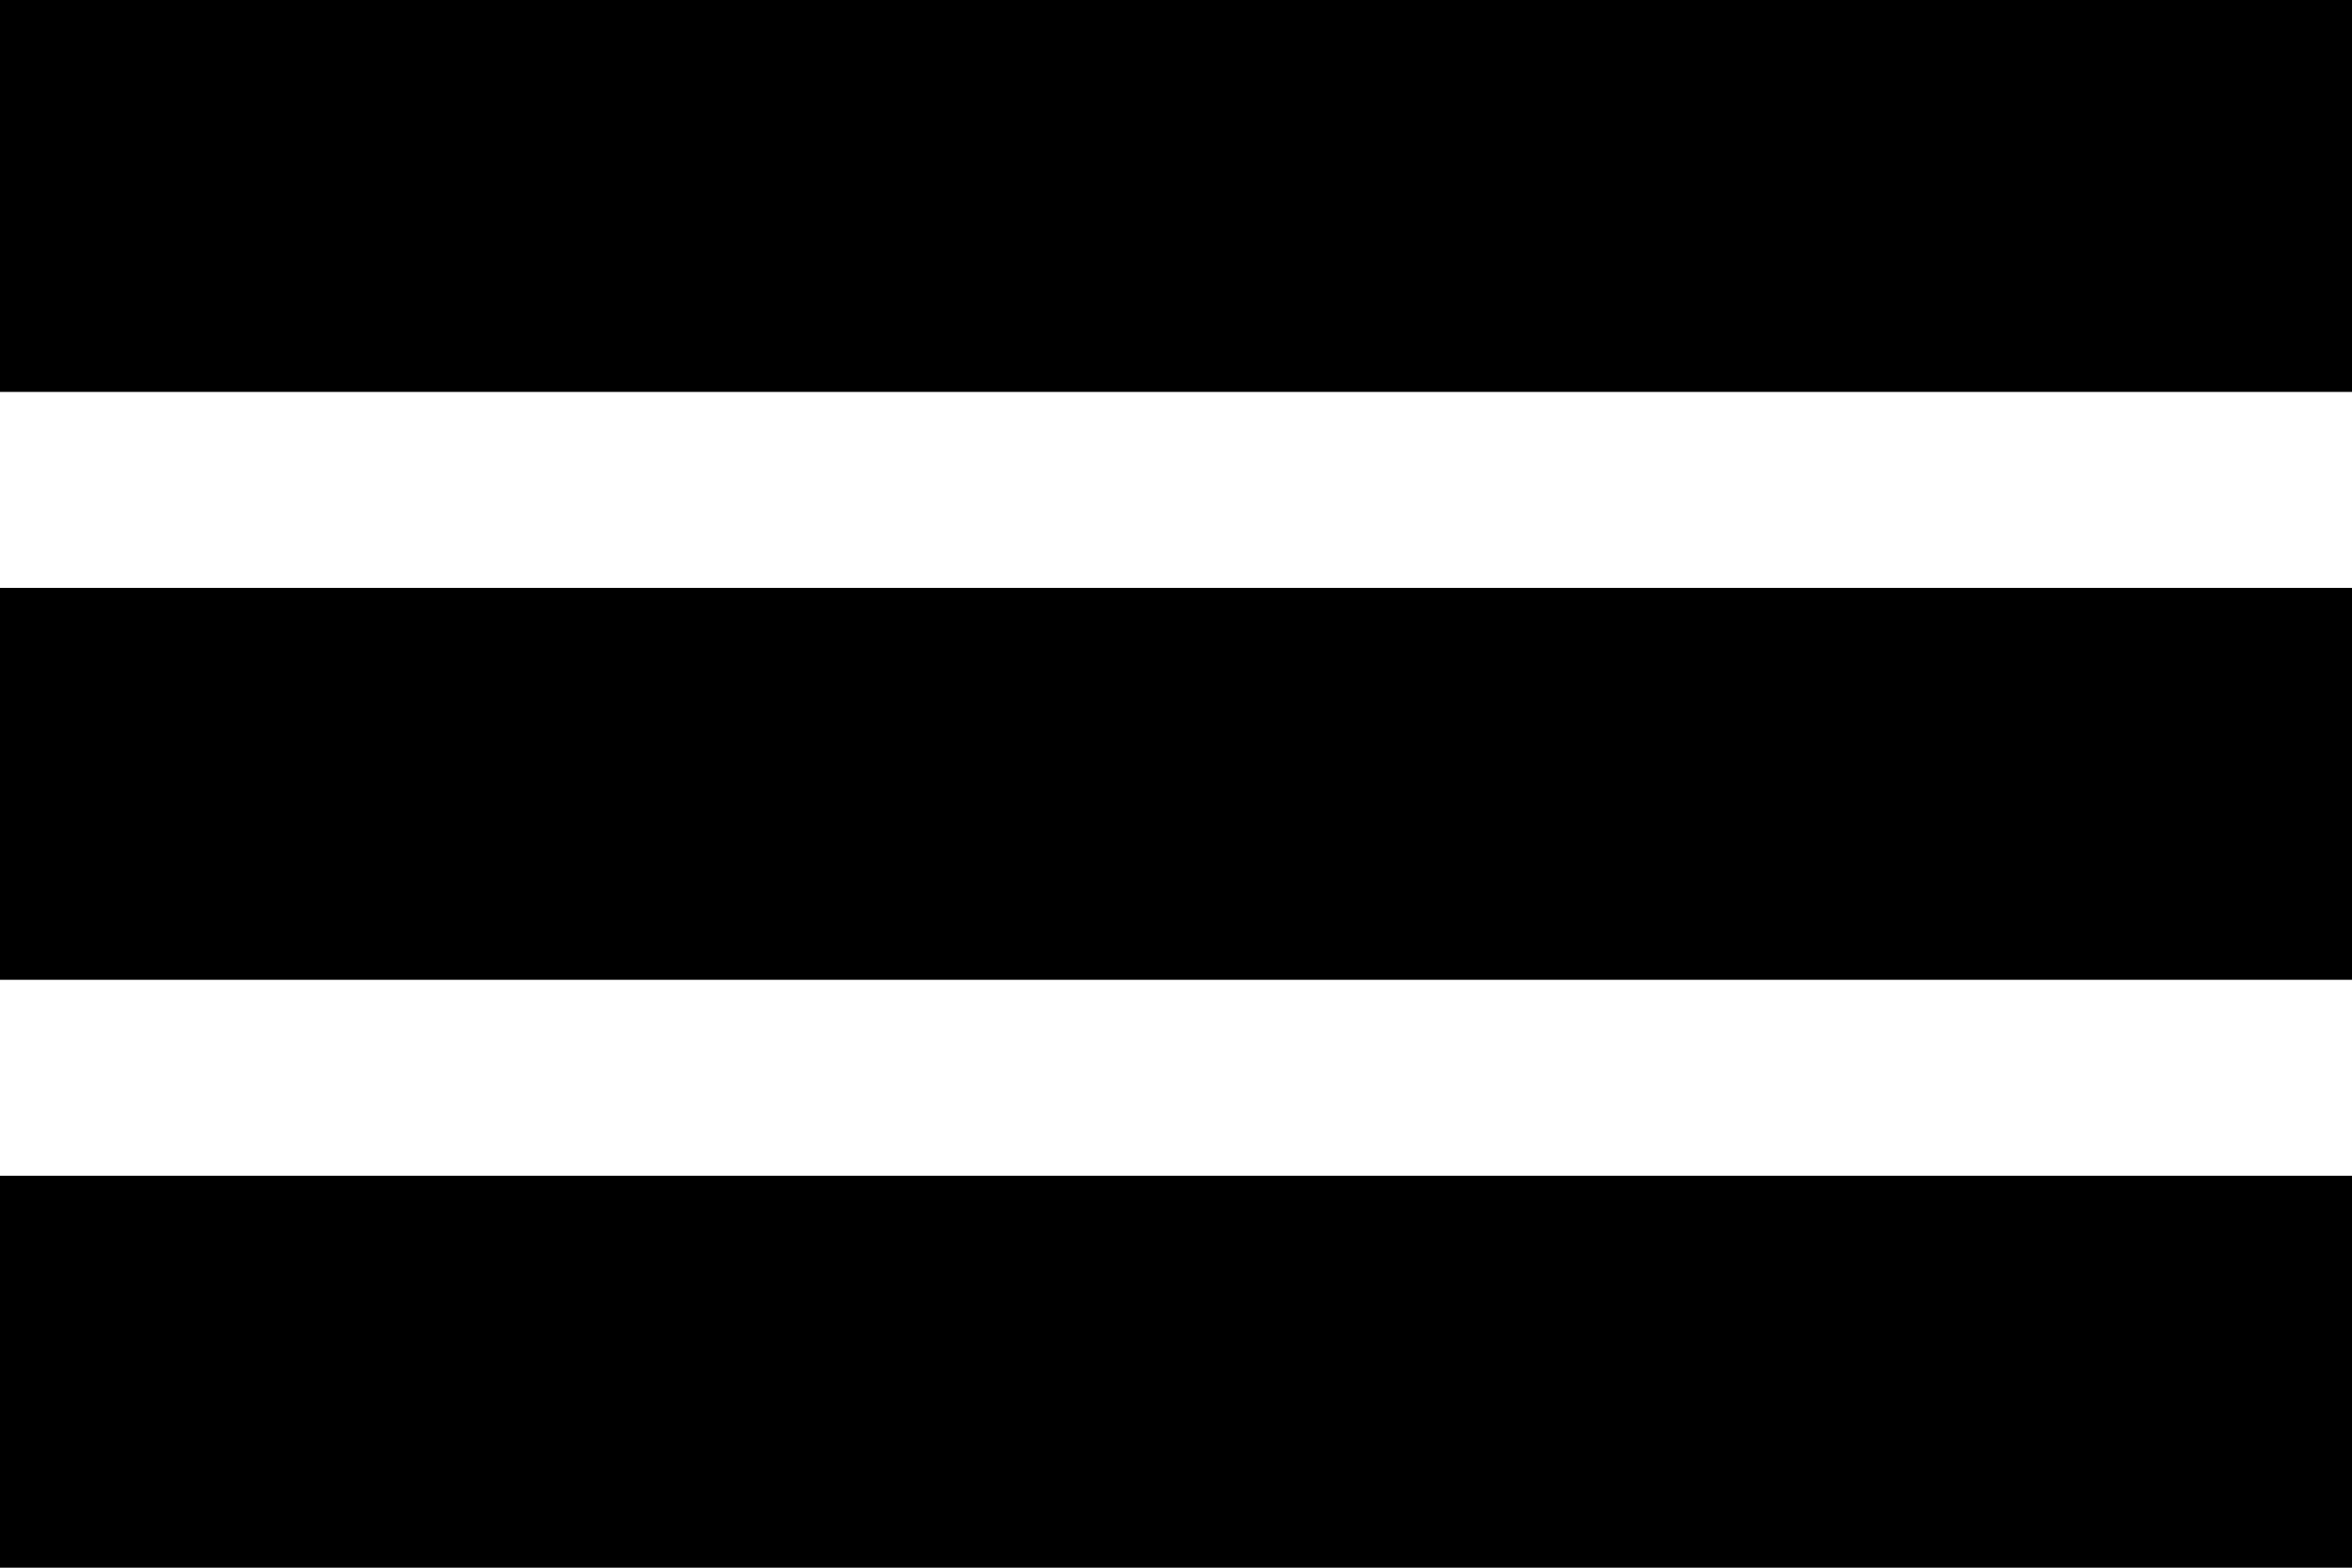
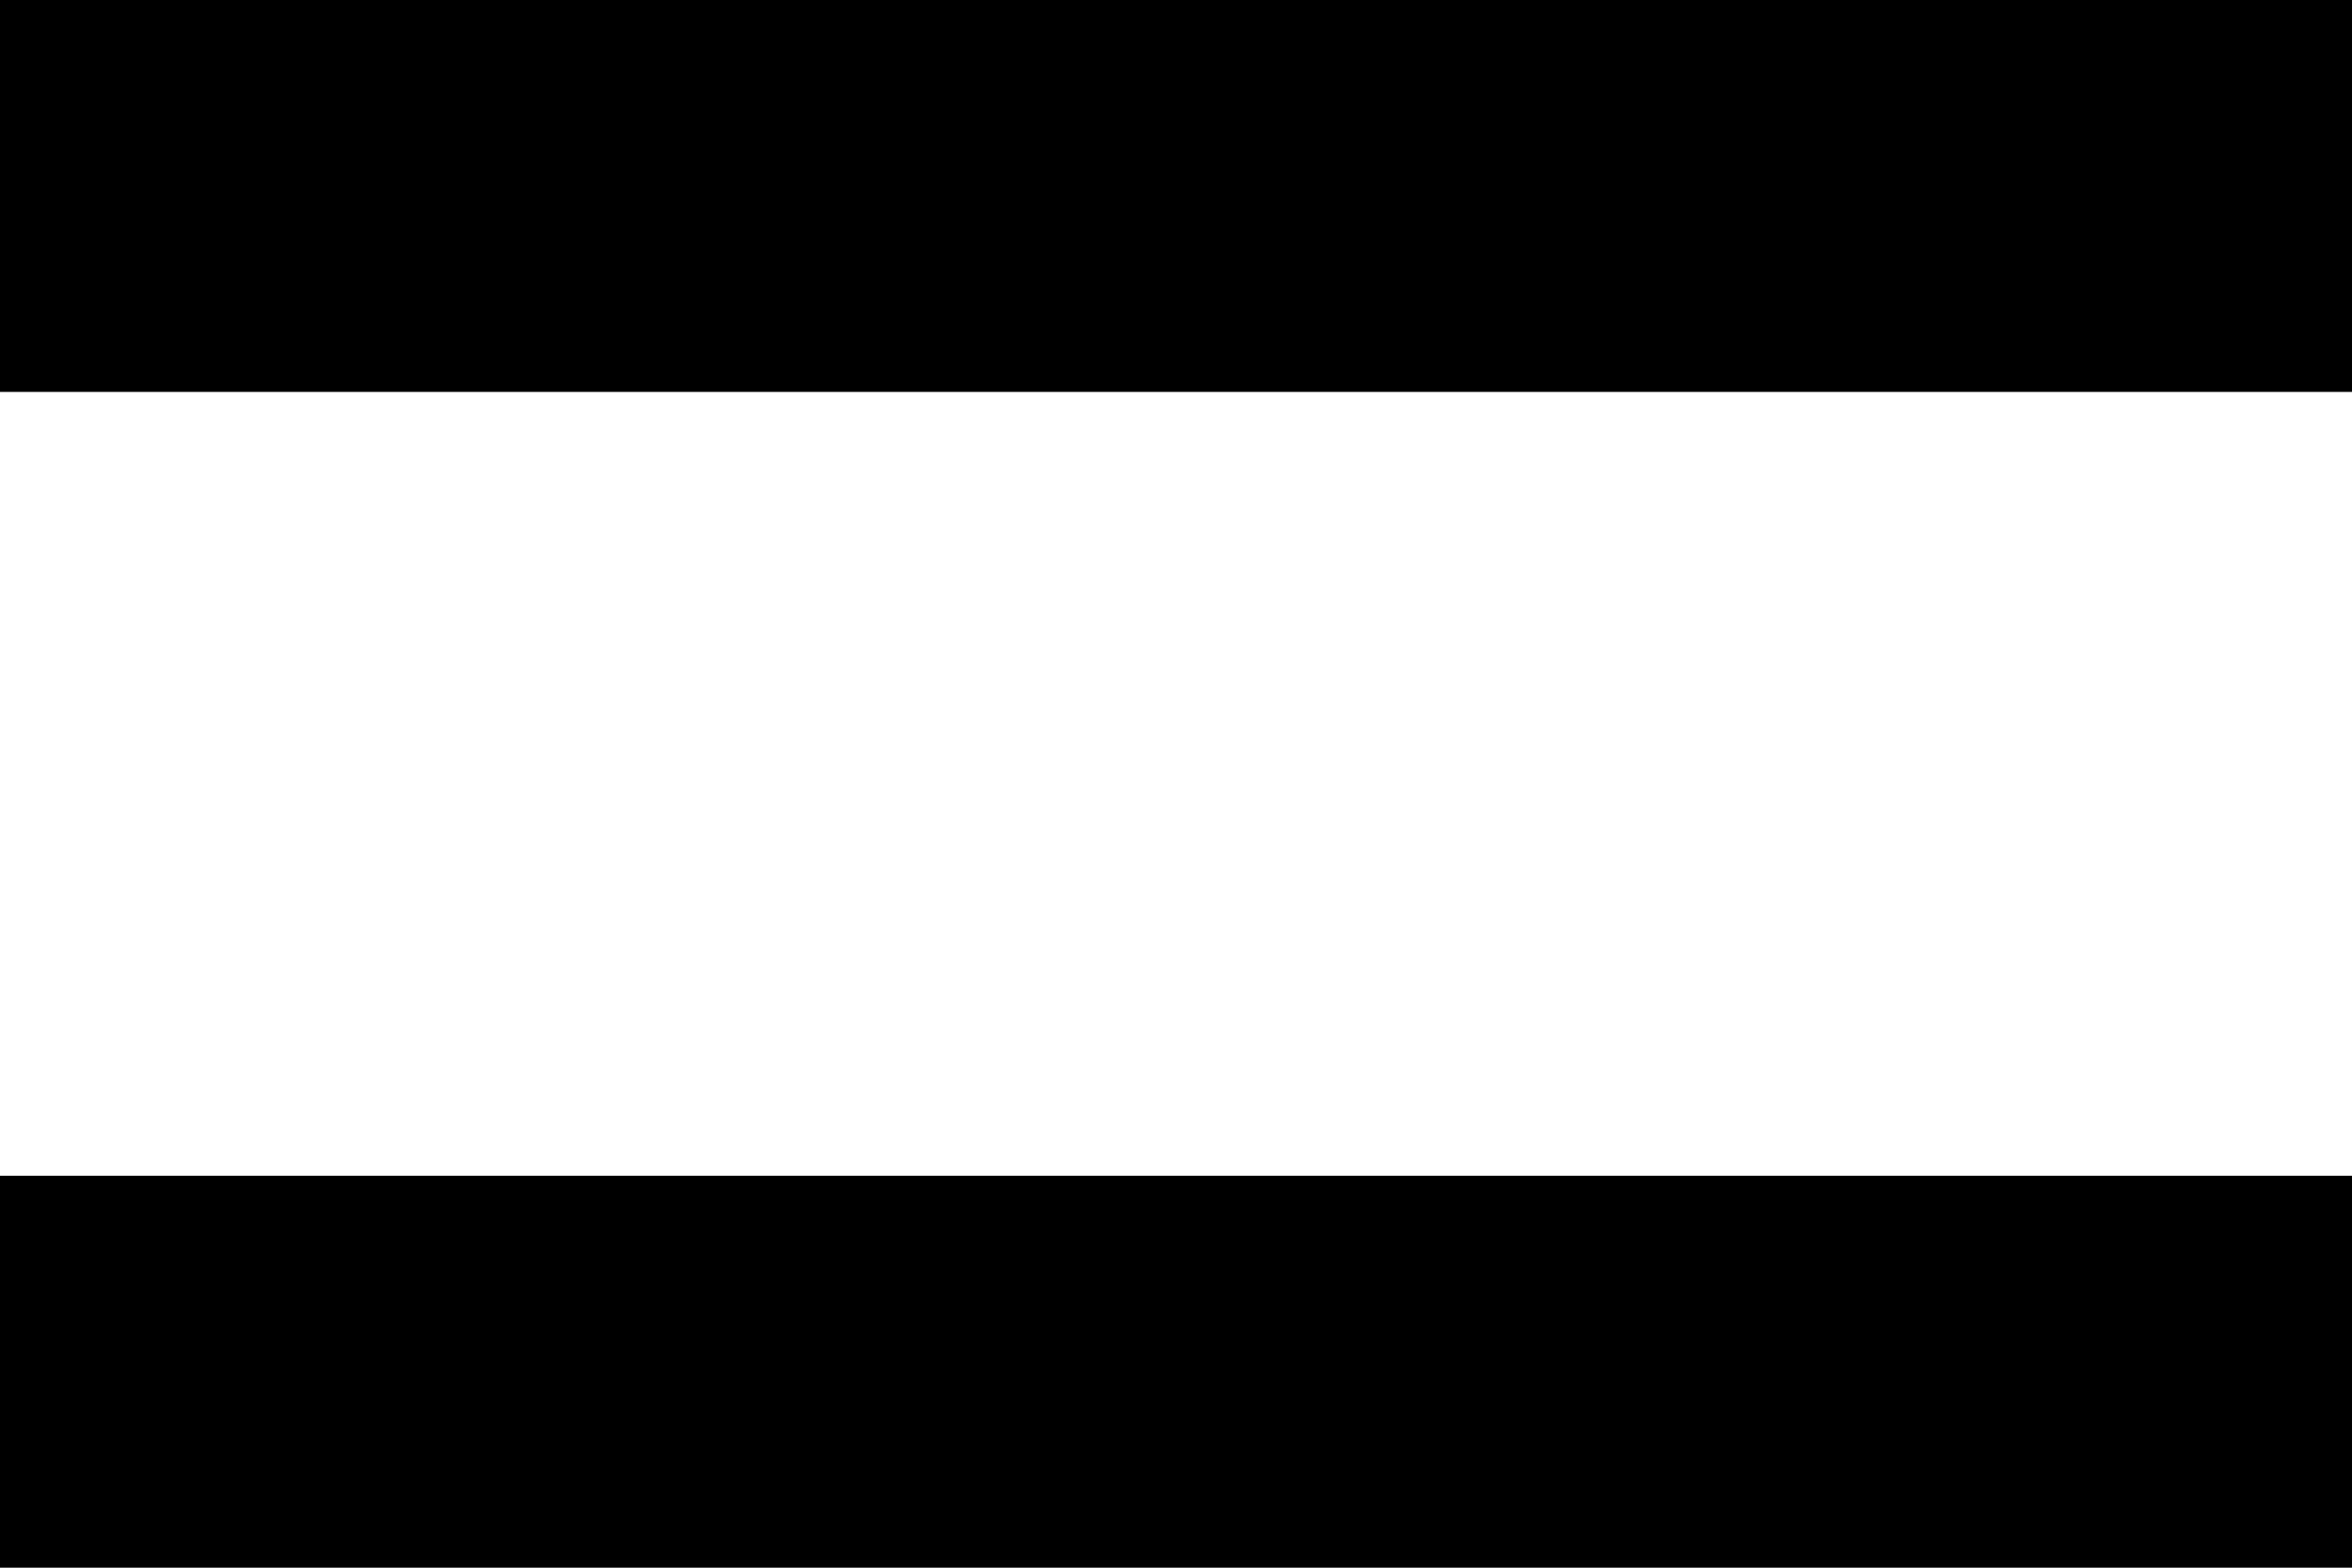
<svg xmlns="http://www.w3.org/2000/svg" width="24" height="16" viewBox="0 0 24 16" fill="none">
  <line y1="2" x2="24" y2="2" stroke="black" stroke-width="4" />
-   <line y1="8" x2="24" y2="8" stroke="black" stroke-width="4" />
  <line y1="14" x2="24" y2="14" stroke="black" stroke-width="4" />
</svg>